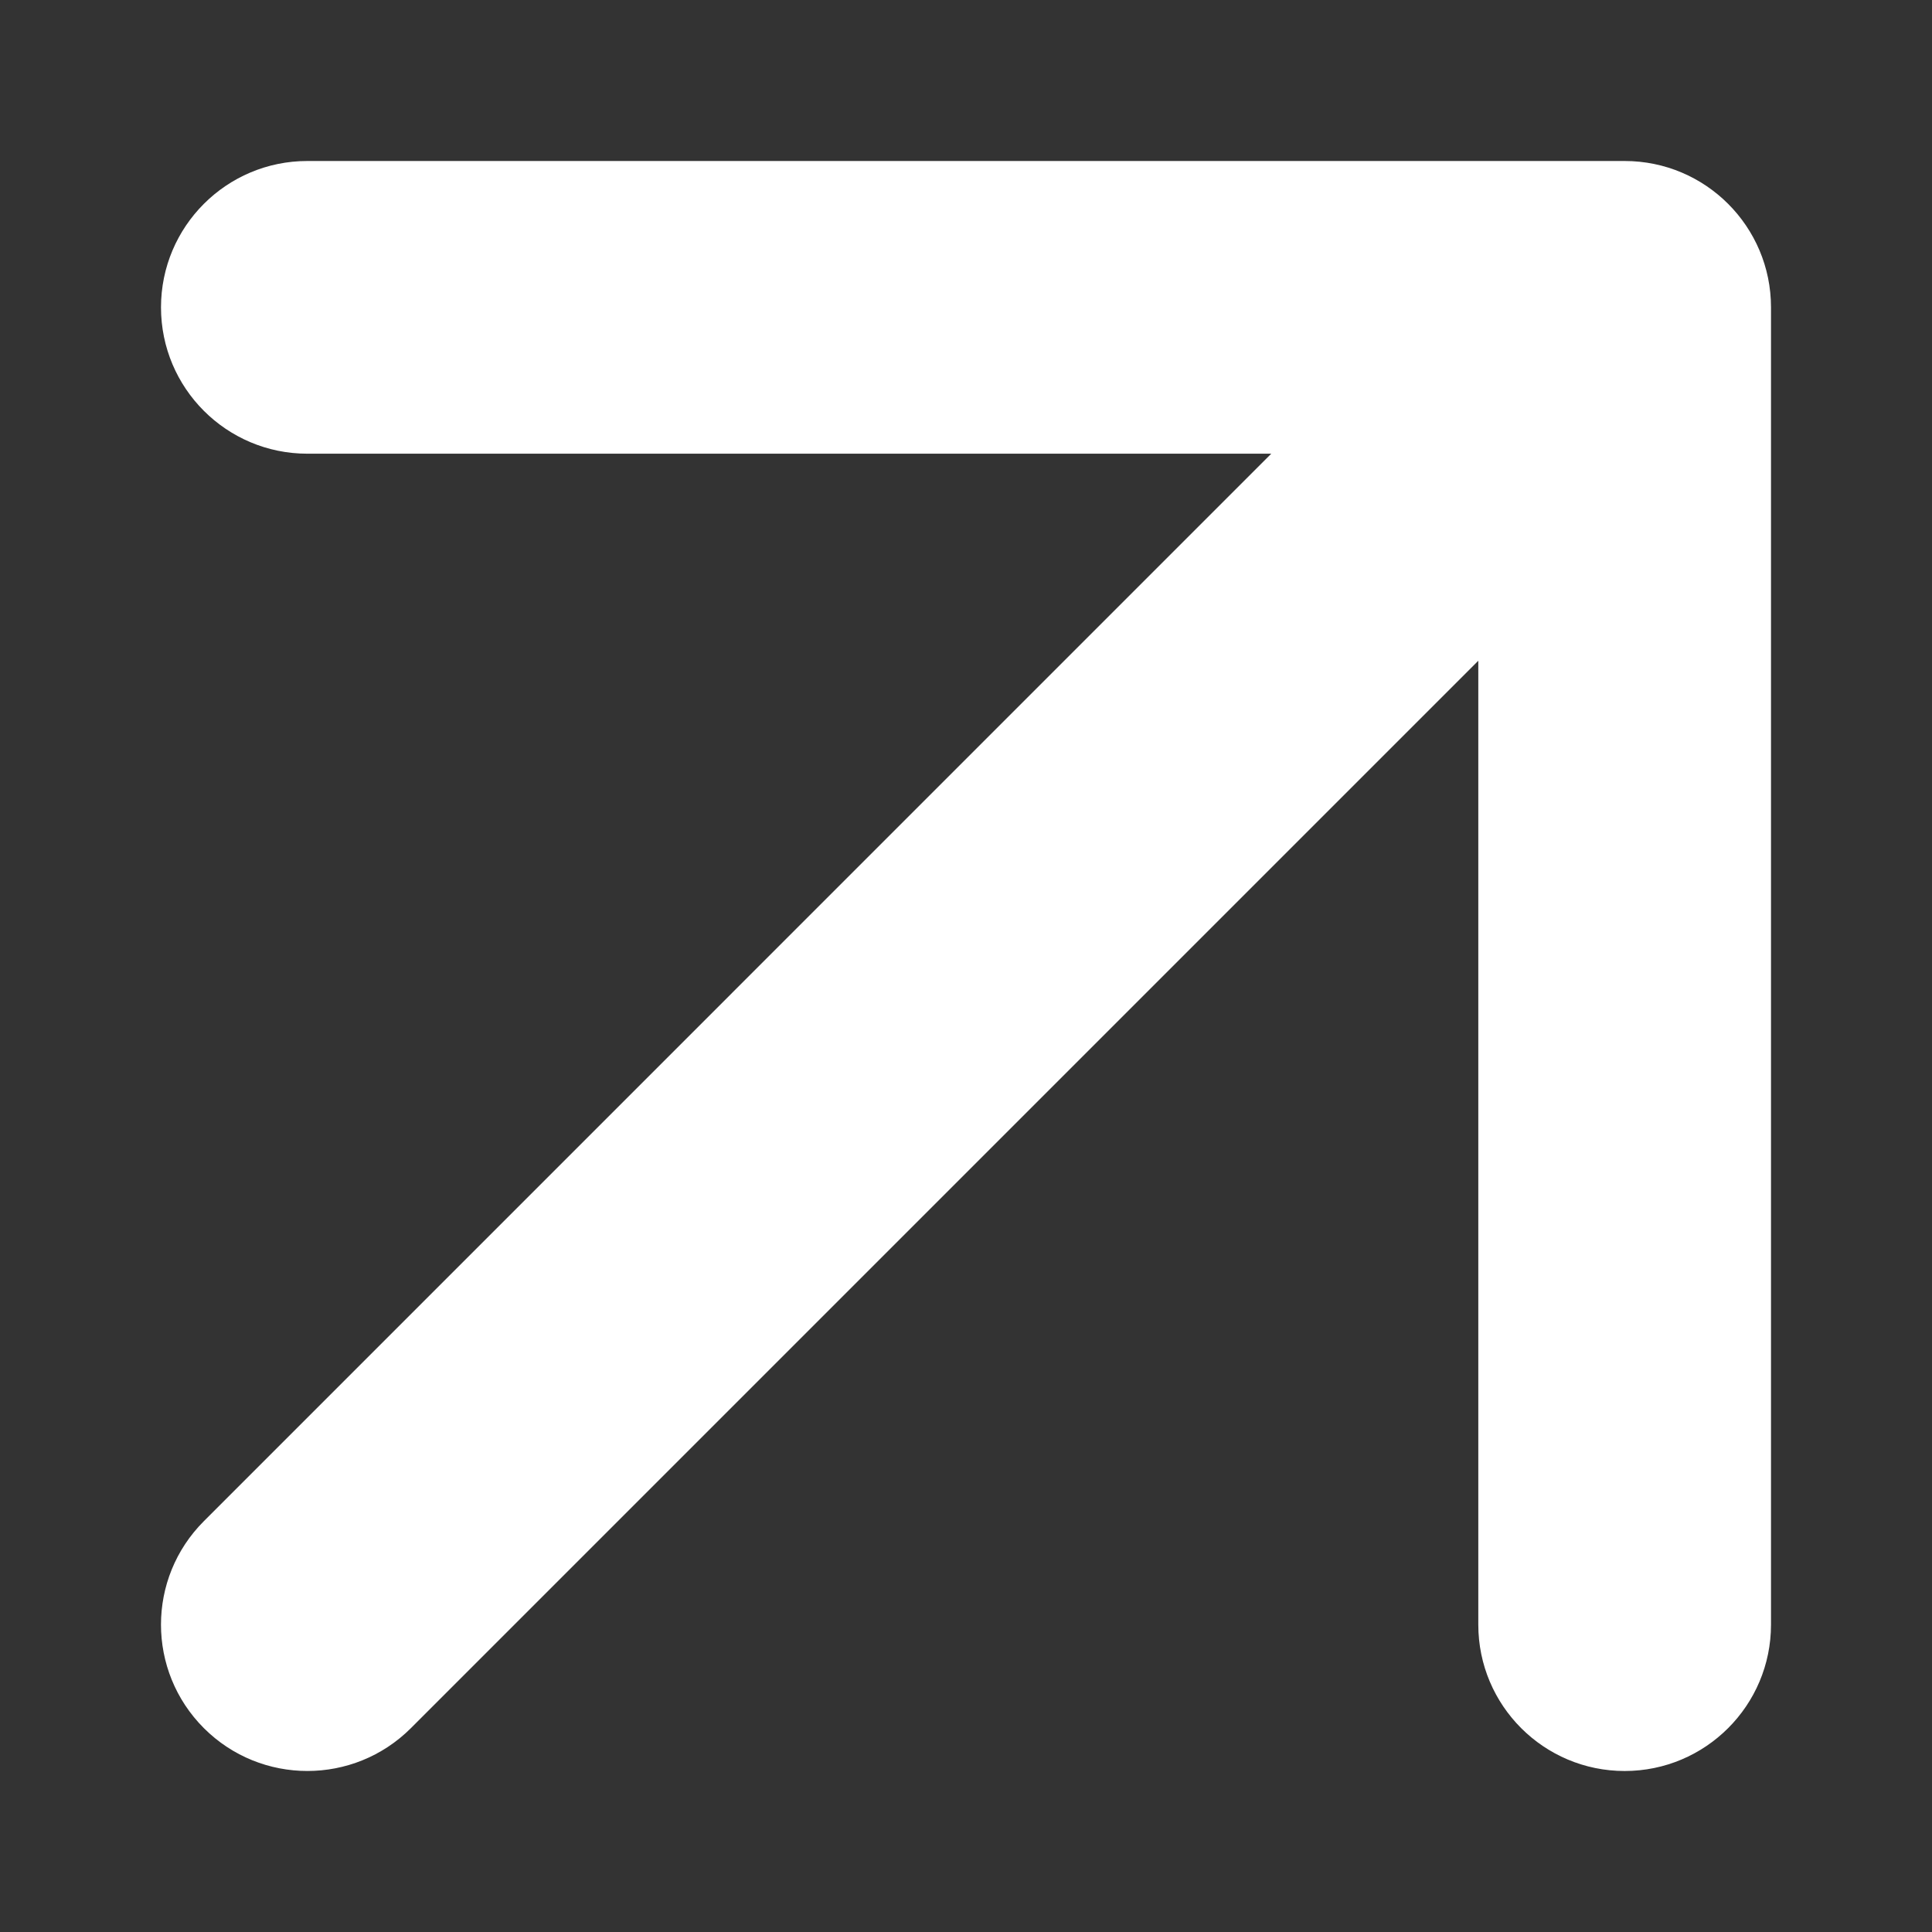
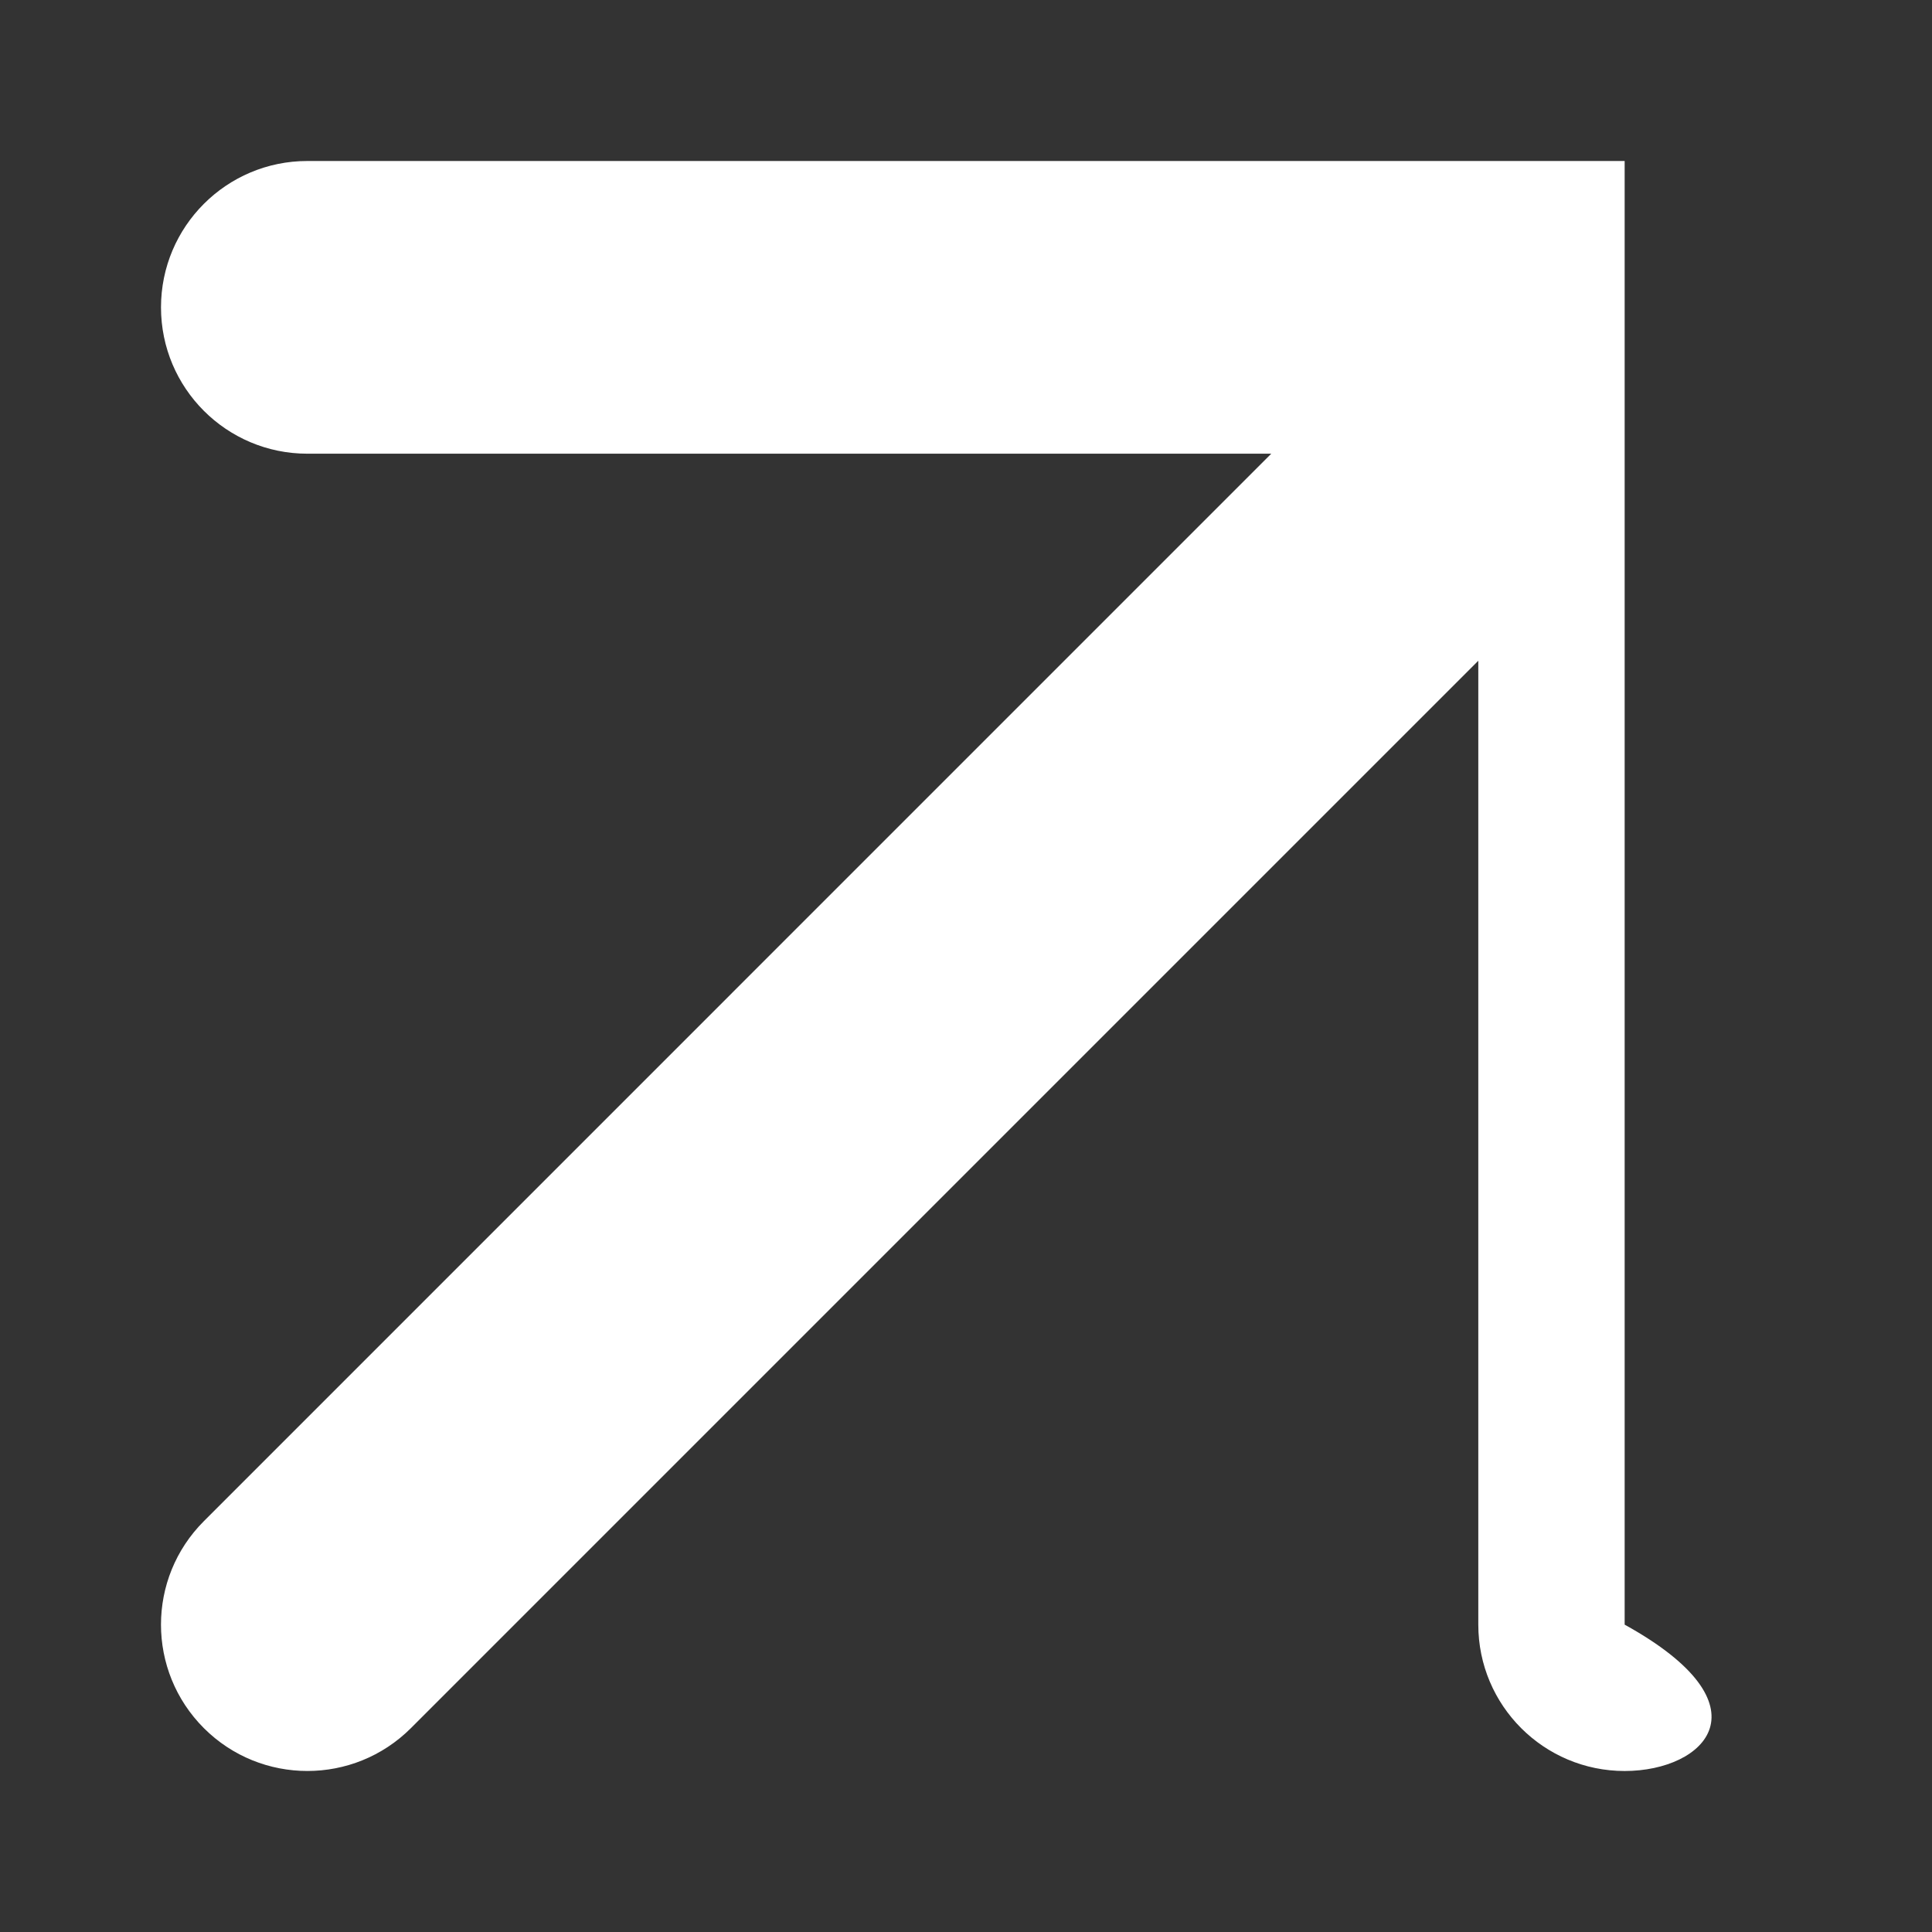
<svg xmlns="http://www.w3.org/2000/svg" width="24" height="24" viewBox="0 0 24 24" fill="none">
  <rect x="0" y="0" width="24" height="24" fill="#333333" stroke="none" />
  <g id="Arrow">
-     <path id="Arrow 1 (Stroke)" fill-rule="evenodd" clip-rule="evenodd" d="M3.818 2L20.182 2C21.186 2 22 2.814 22 3.818V20.182C22 21.186 21.186 22 20.182 22C19.178 22 18.364 21.186 18.364 20.182V8.208L5.104 21.468C4.394 22.177 3.243 22.177 2.533 21.468C1.822 20.757 1.822 19.606 2.533 18.896L15.792 5.636L3.818 5.636C2.814 5.636 2 4.822 2 3.818C2 2.814 2.814 2 3.818 2Z" fill="white" />
+     <path id="Arrow 1 (Stroke)" fill-rule="evenodd" clip-rule="evenodd" d="M3.818 2L20.182 2V20.182C22 21.186 21.186 22 20.182 22C19.178 22 18.364 21.186 18.364 20.182V8.208L5.104 21.468C4.394 22.177 3.243 22.177 2.533 21.468C1.822 20.757 1.822 19.606 2.533 18.896L15.792 5.636L3.818 5.636C2.814 5.636 2 4.822 2 3.818C2 2.814 2.814 2 3.818 2Z" fill="white" />
  </g>
</svg>